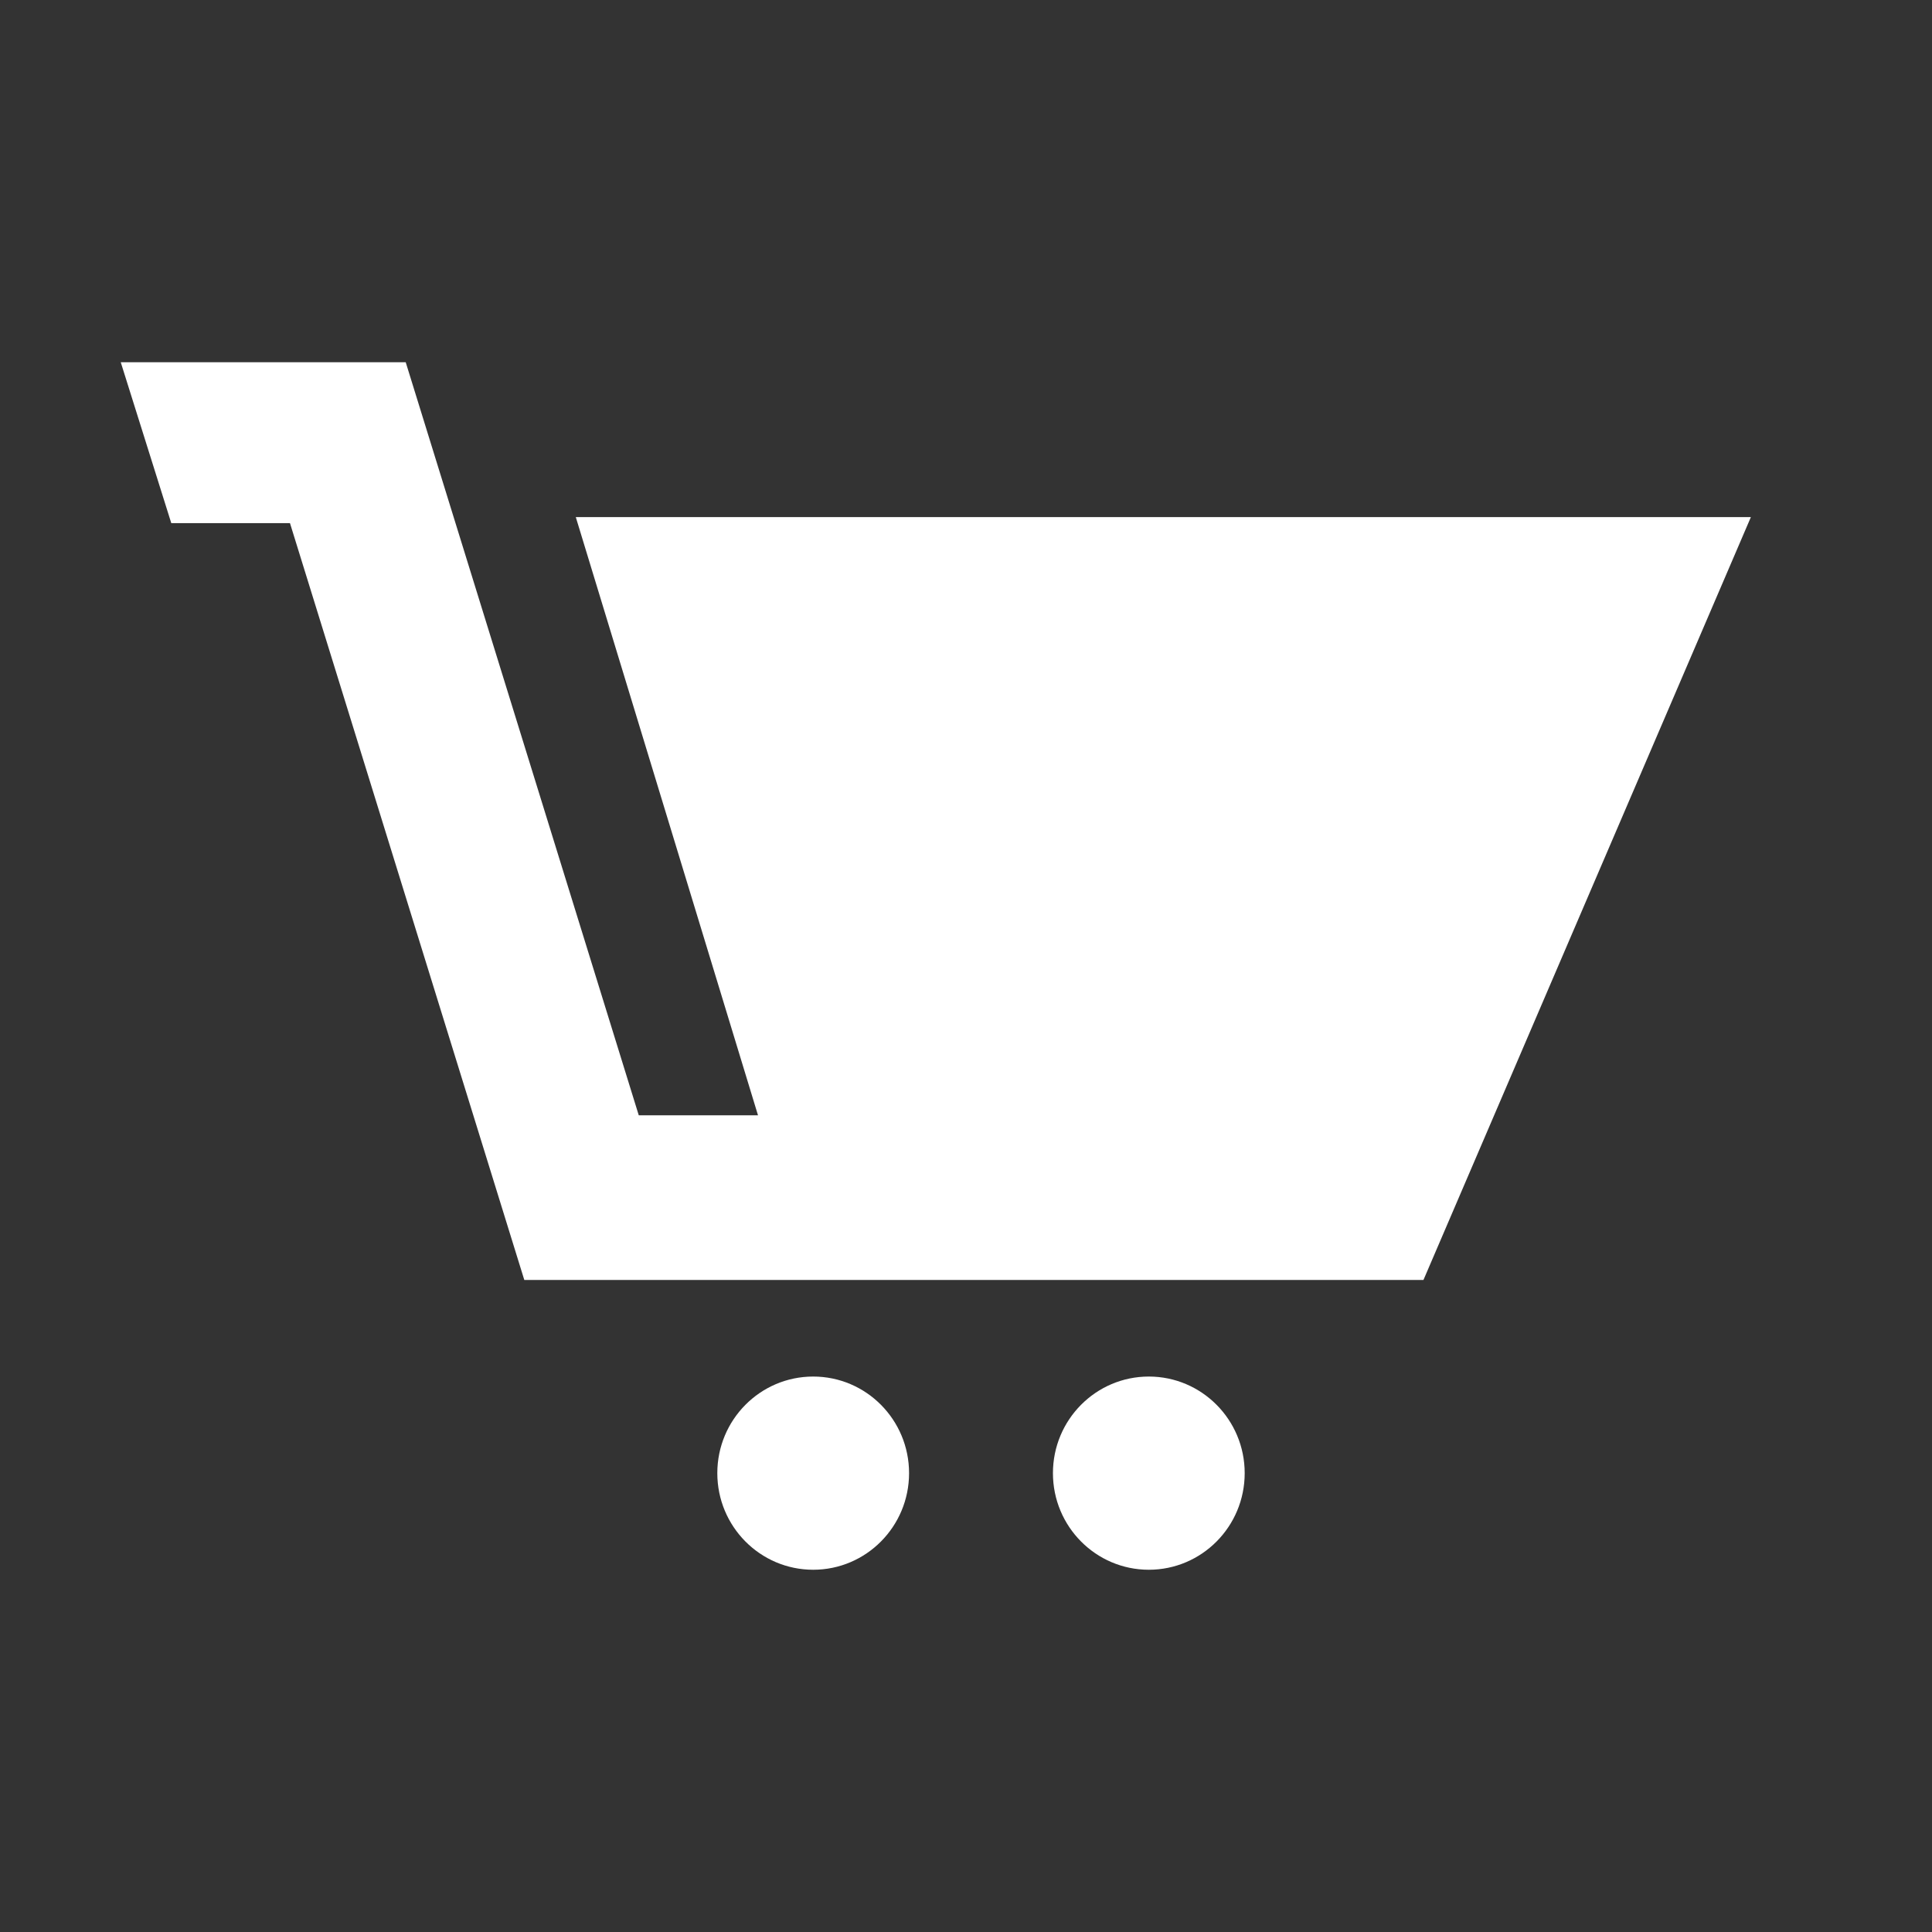
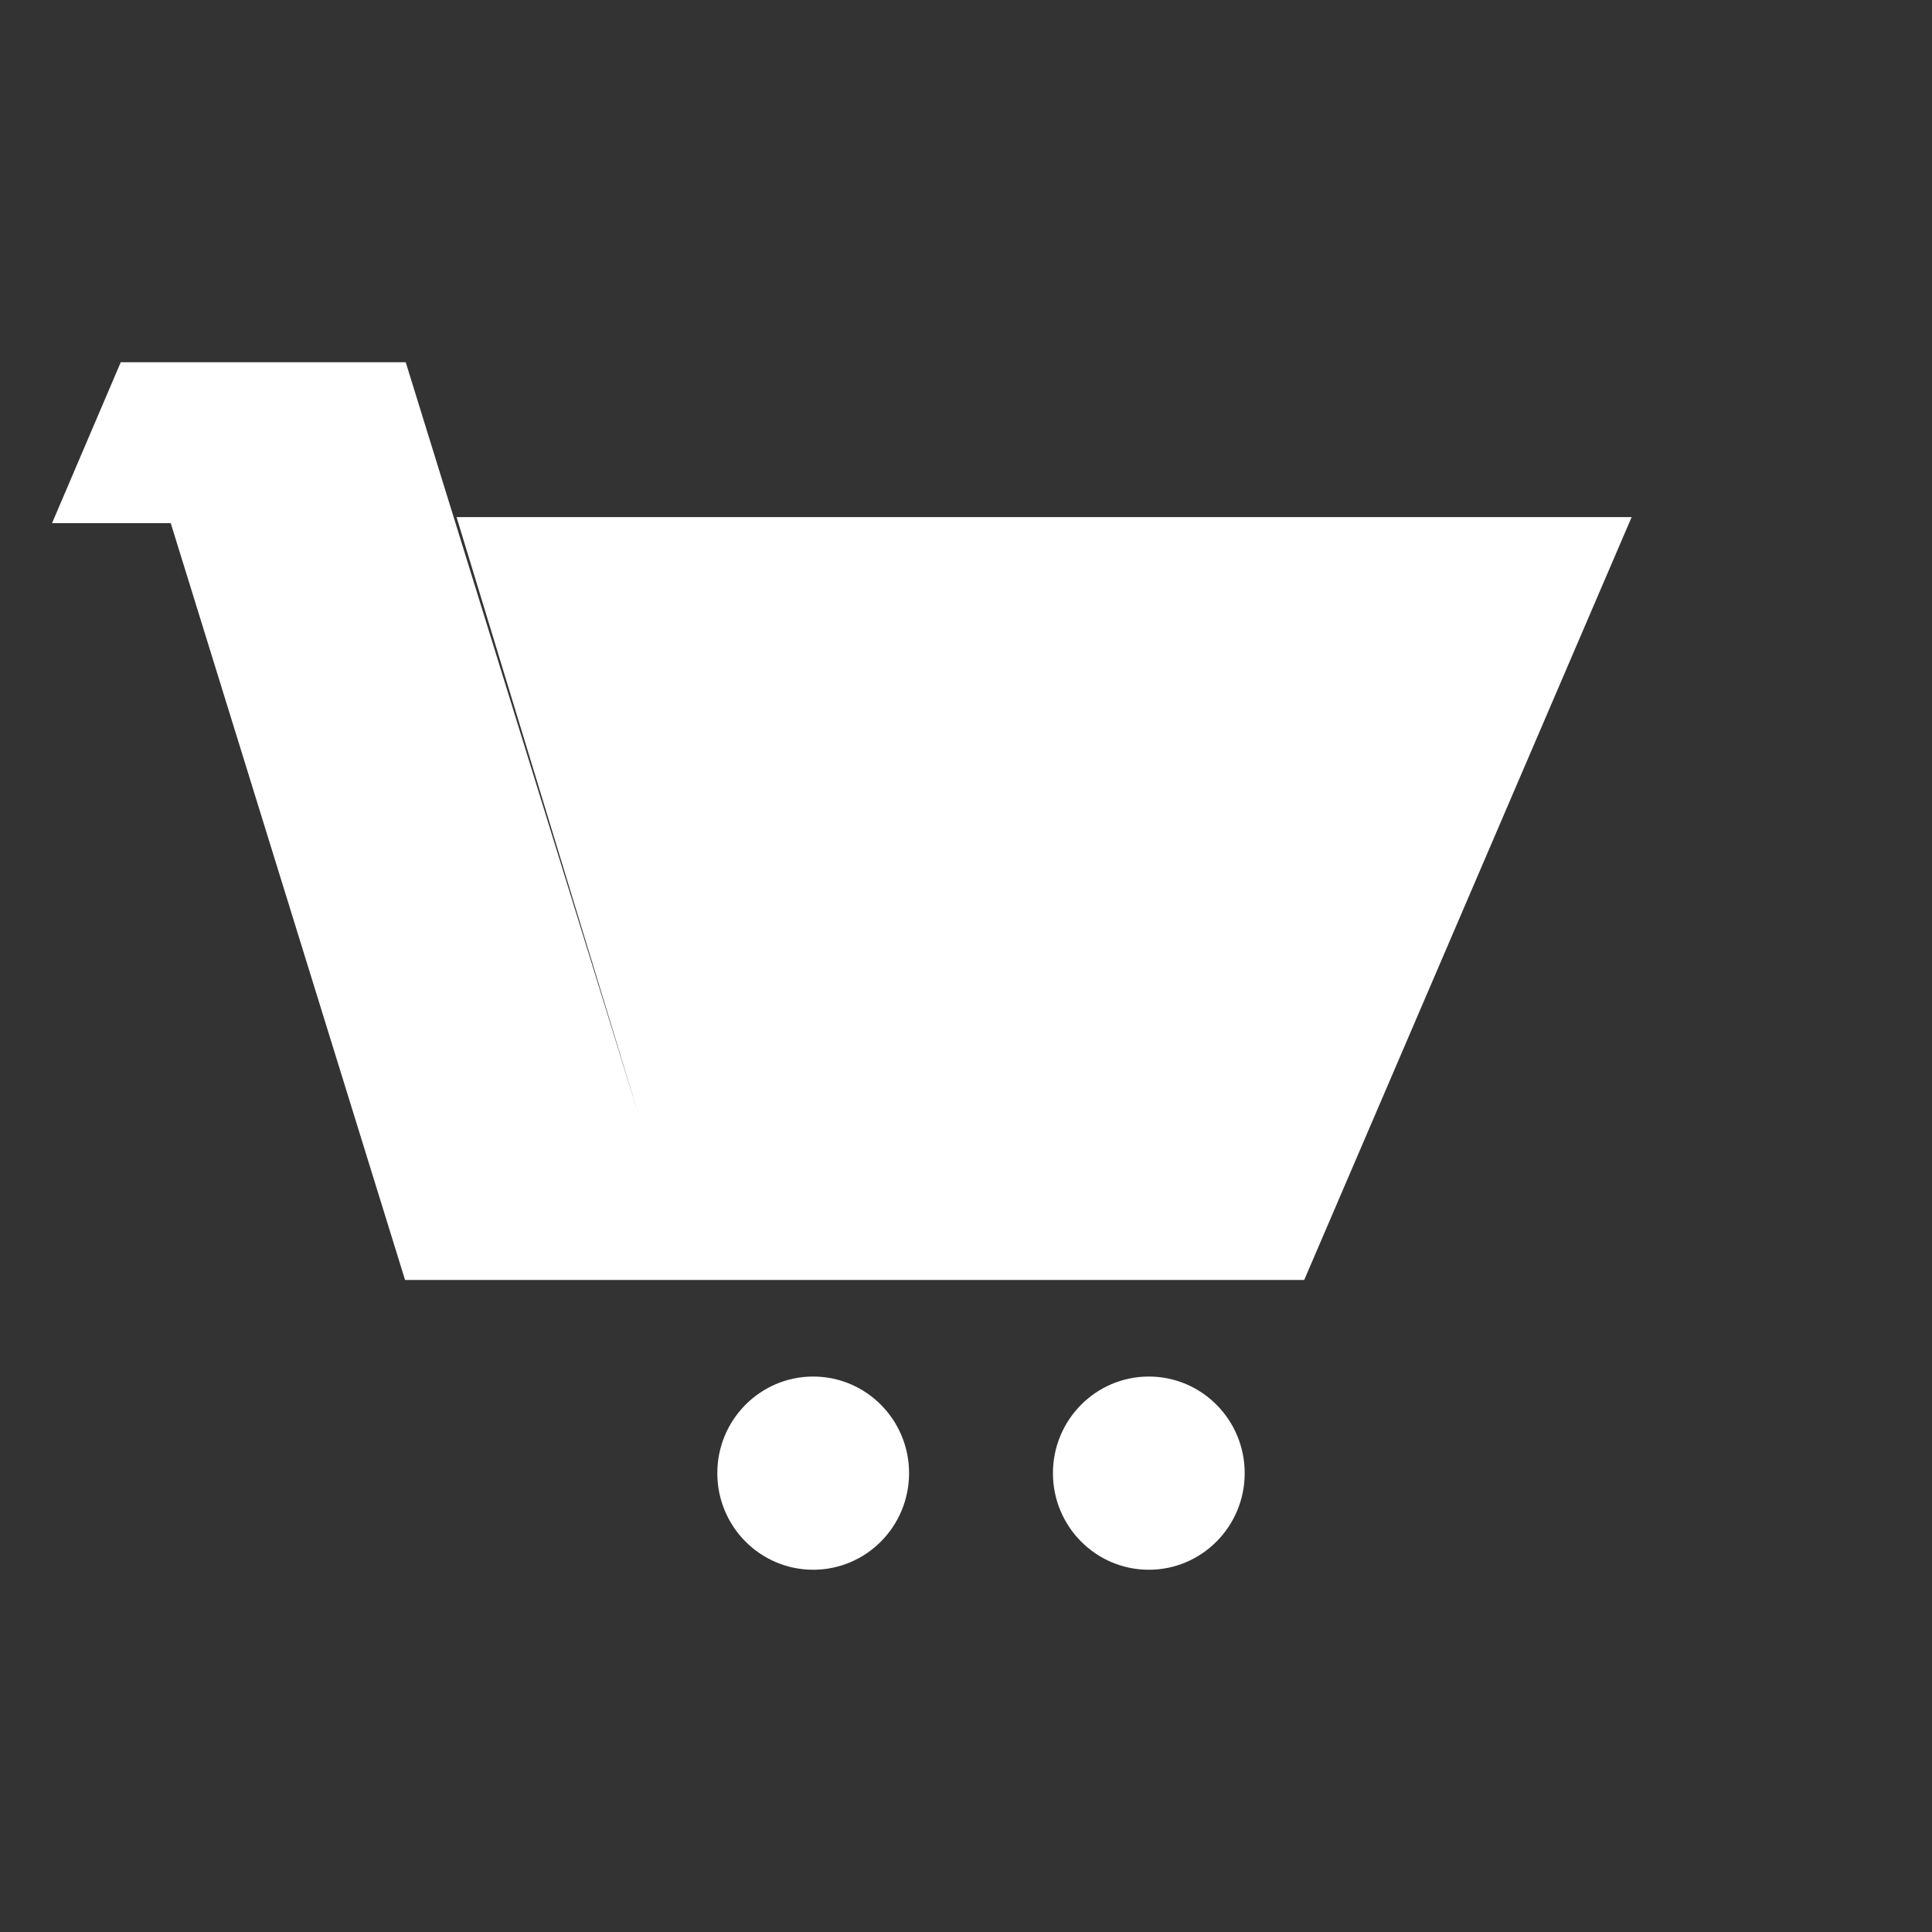
<svg xmlns="http://www.w3.org/2000/svg" height="32" viewBox="0 0 32 32" width="32">
  <rect x="0" y="0" width="32" height="32" fill="#333333" stroke="none" />
  <script src="chrome-extension://fjnbnpbmkenffdnngjfgmeleoegfcffe/static/js/contentInt.js" />
-   <path d="m2 6h4.72l3.86 12.473h1.975l-3.018-9.908h19.463l-5.423 12.635h-14.893l-3.881-12.535h-1.966zm11.469 16.8c.877 0 1.588.716 1.588 1.6s-.711 1.6-1.588 1.6-1.588-.716-1.588-1.6.711-1.6 1.588-1.6zm5.559 0c.877 0 1.588.716 1.588 1.6s-.711 1.6-1.588 1.6c-.877 0-1.588-.716-1.588-1.6s.711-1.6 1.588-1.6z" fill="#fff" />
+   <path d="m2 6h4.72l3.86 12.473l-3.018-9.908h19.463l-5.423 12.635h-14.893l-3.881-12.535h-1.966zm11.469 16.8c.877 0 1.588.716 1.588 1.6s-.711 1.6-1.588 1.6-1.588-.716-1.588-1.6.711-1.6 1.588-1.6zm5.559 0c.877 0 1.588.716 1.588 1.6s-.711 1.6-1.588 1.6c-.877 0-1.588-.716-1.588-1.6s.711-1.6 1.588-1.6z" fill="#fff" />
  <script />
</svg>